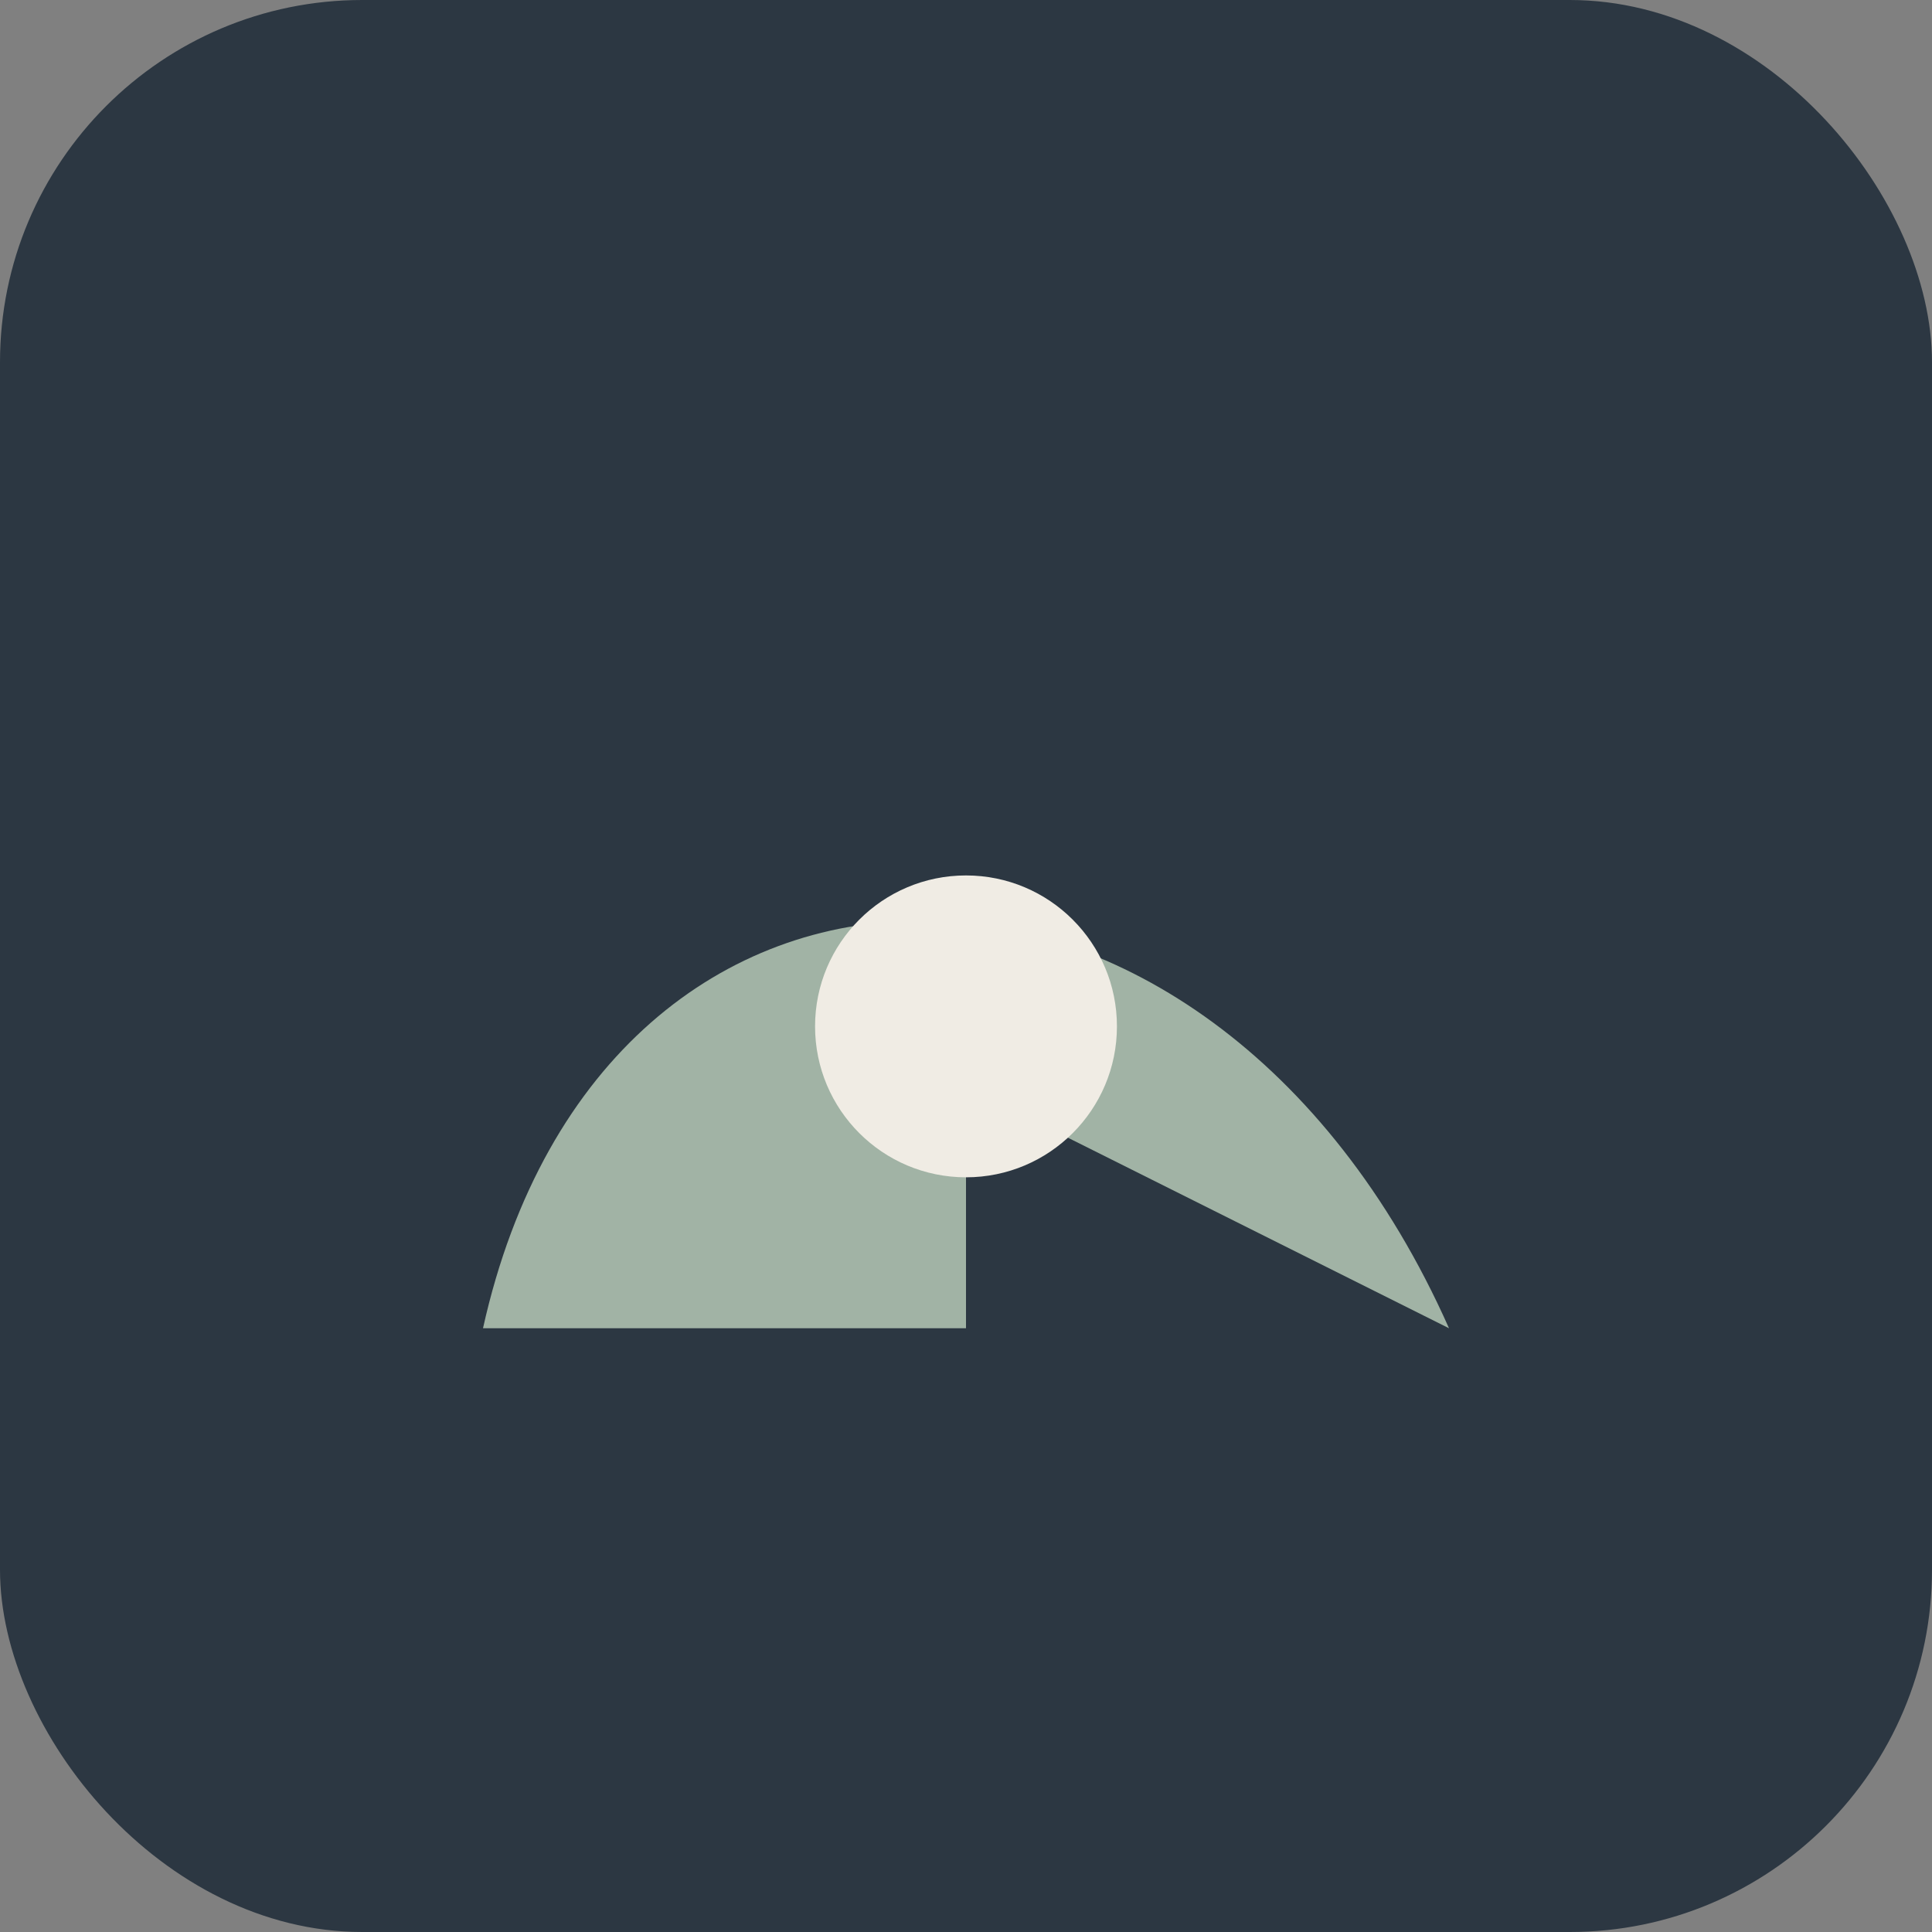
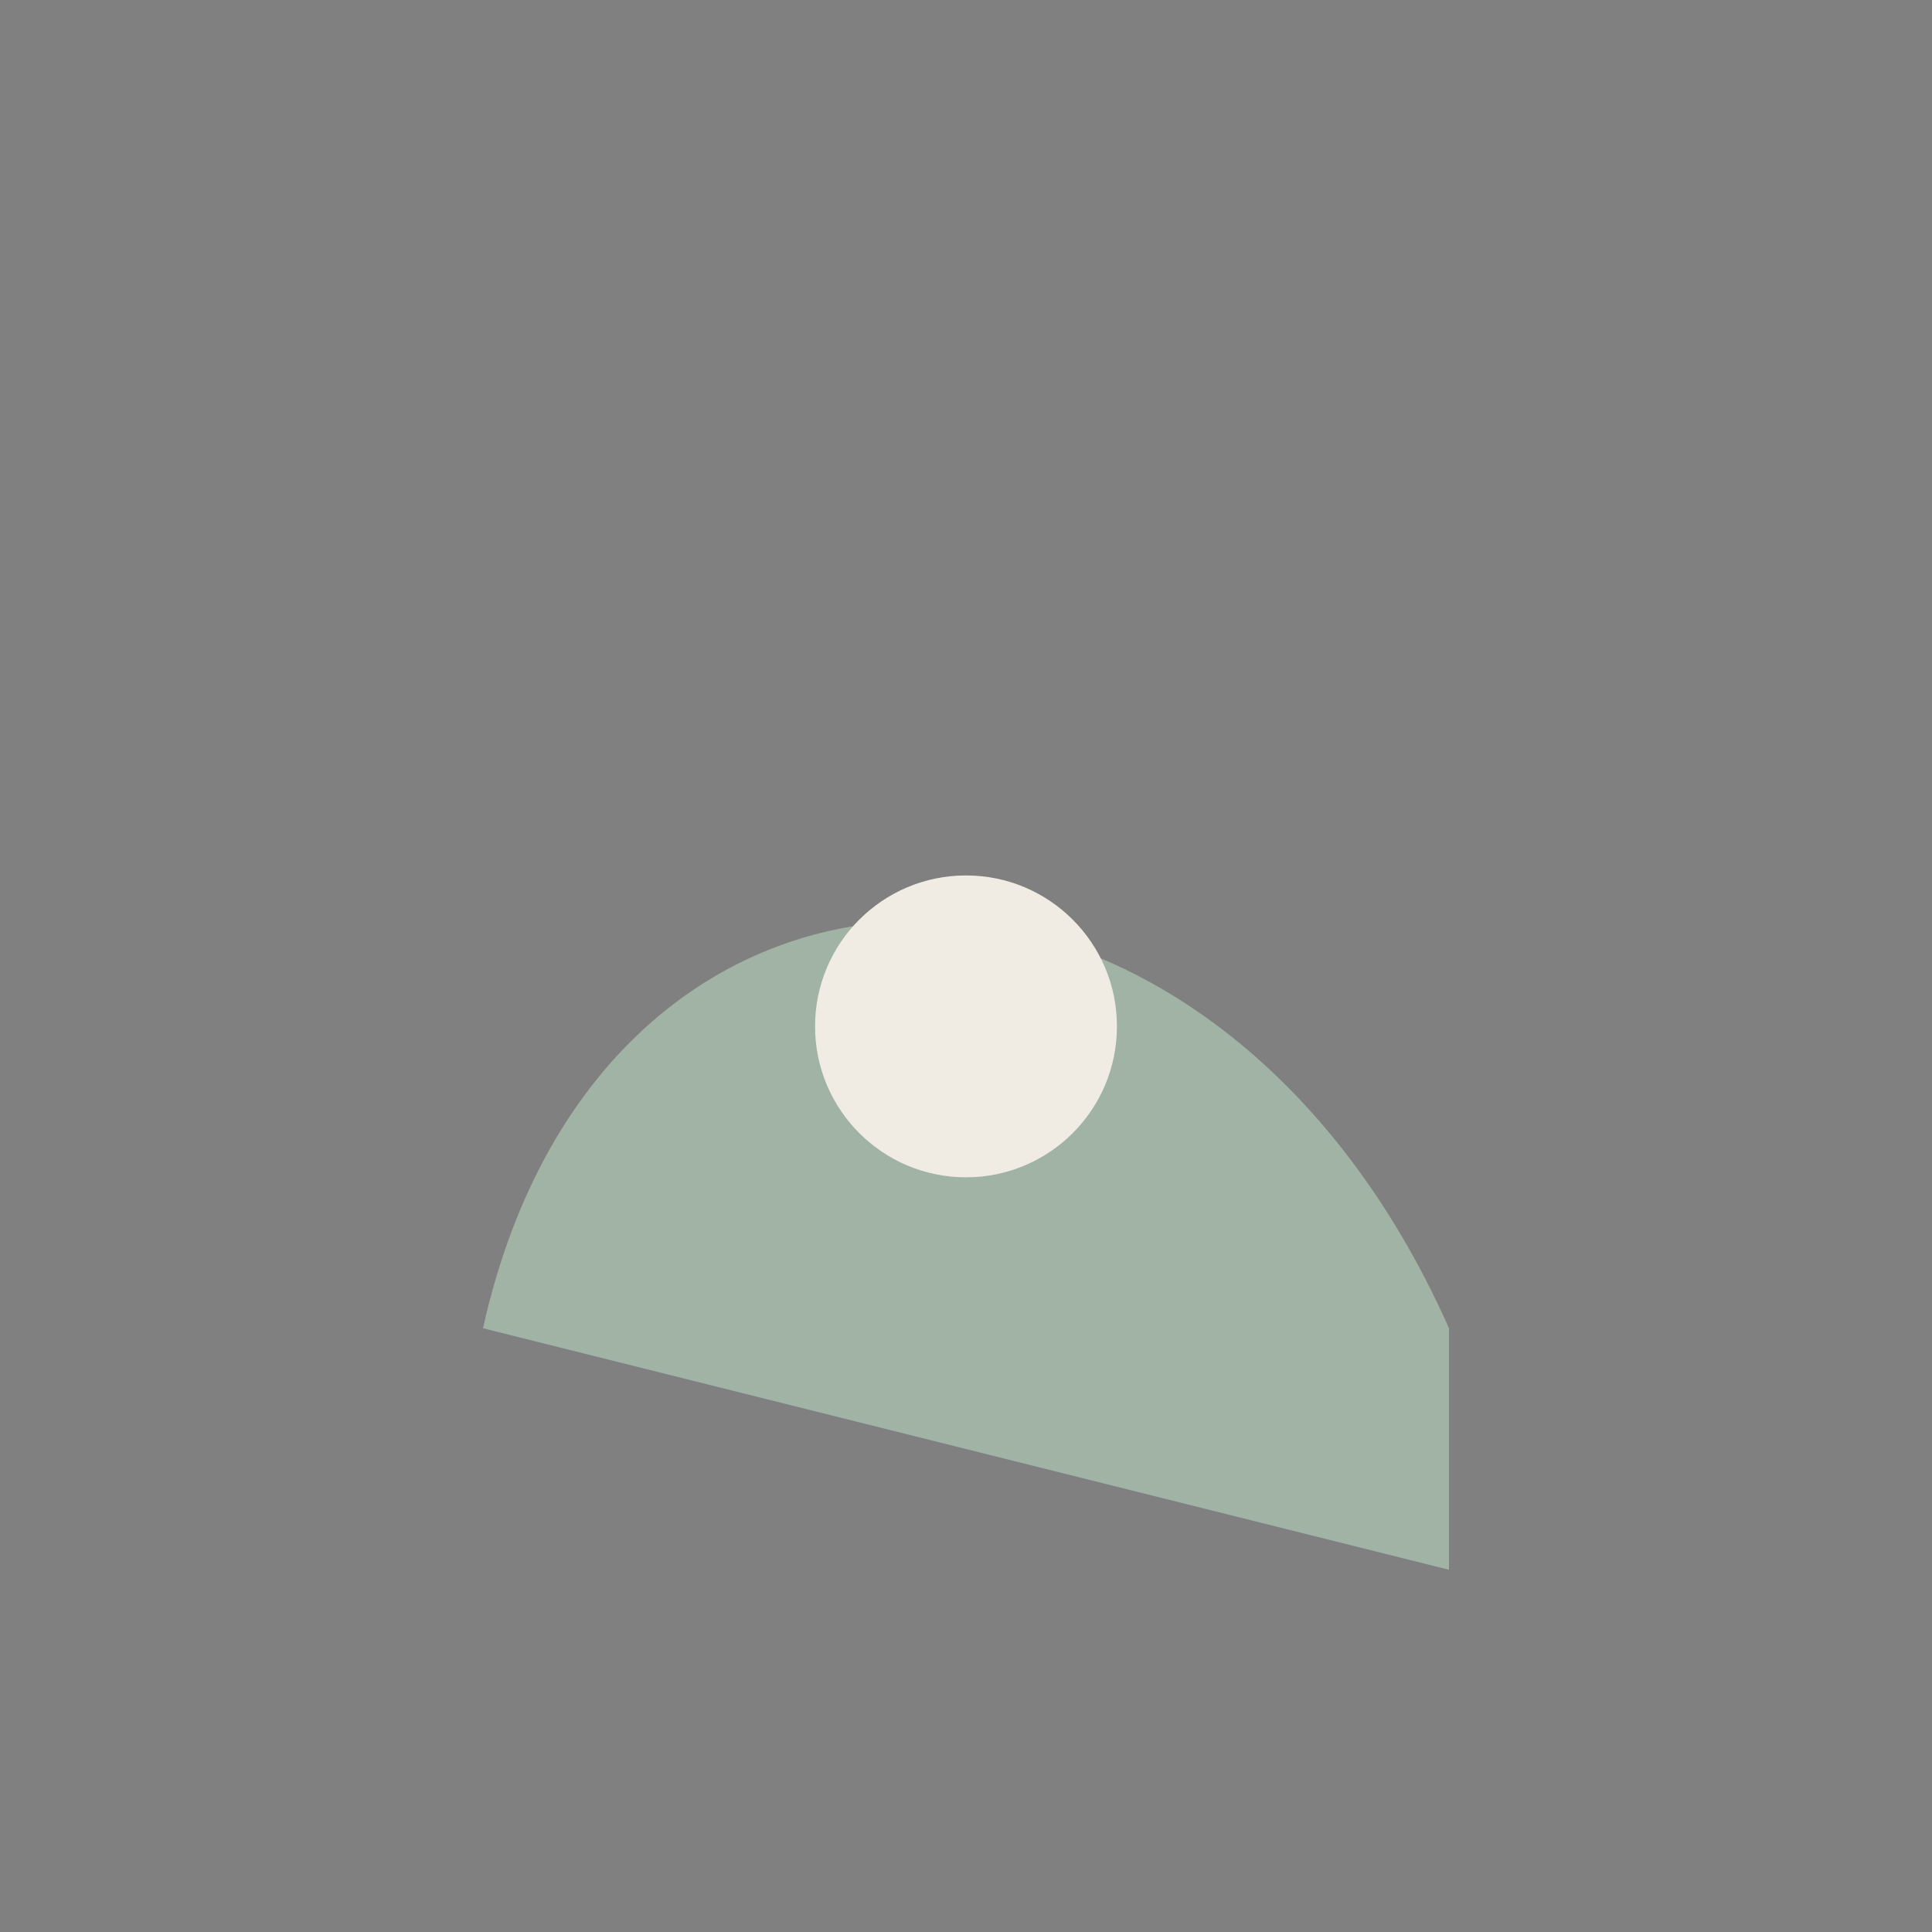
<svg xmlns="http://www.w3.org/2000/svg" width="32" height="32" viewBox="0 0 32 32">
  <rect x="0" y="0" width="32" height="32" fill="#808080" stroke="none" />
-   <rect width="32" height="32" rx="6" fill="#2C3742" />
-   <path d="M8 22c2-9 12-9 16 0l-8-4v4z" fill="#A1B3A5" />
+   <path d="M8 22c2-9 12-9 16 0v4z" fill="#A1B3A5" />
  <circle cx="16" cy="17" r="2.5" fill="#F0ECE4" />
</svg>